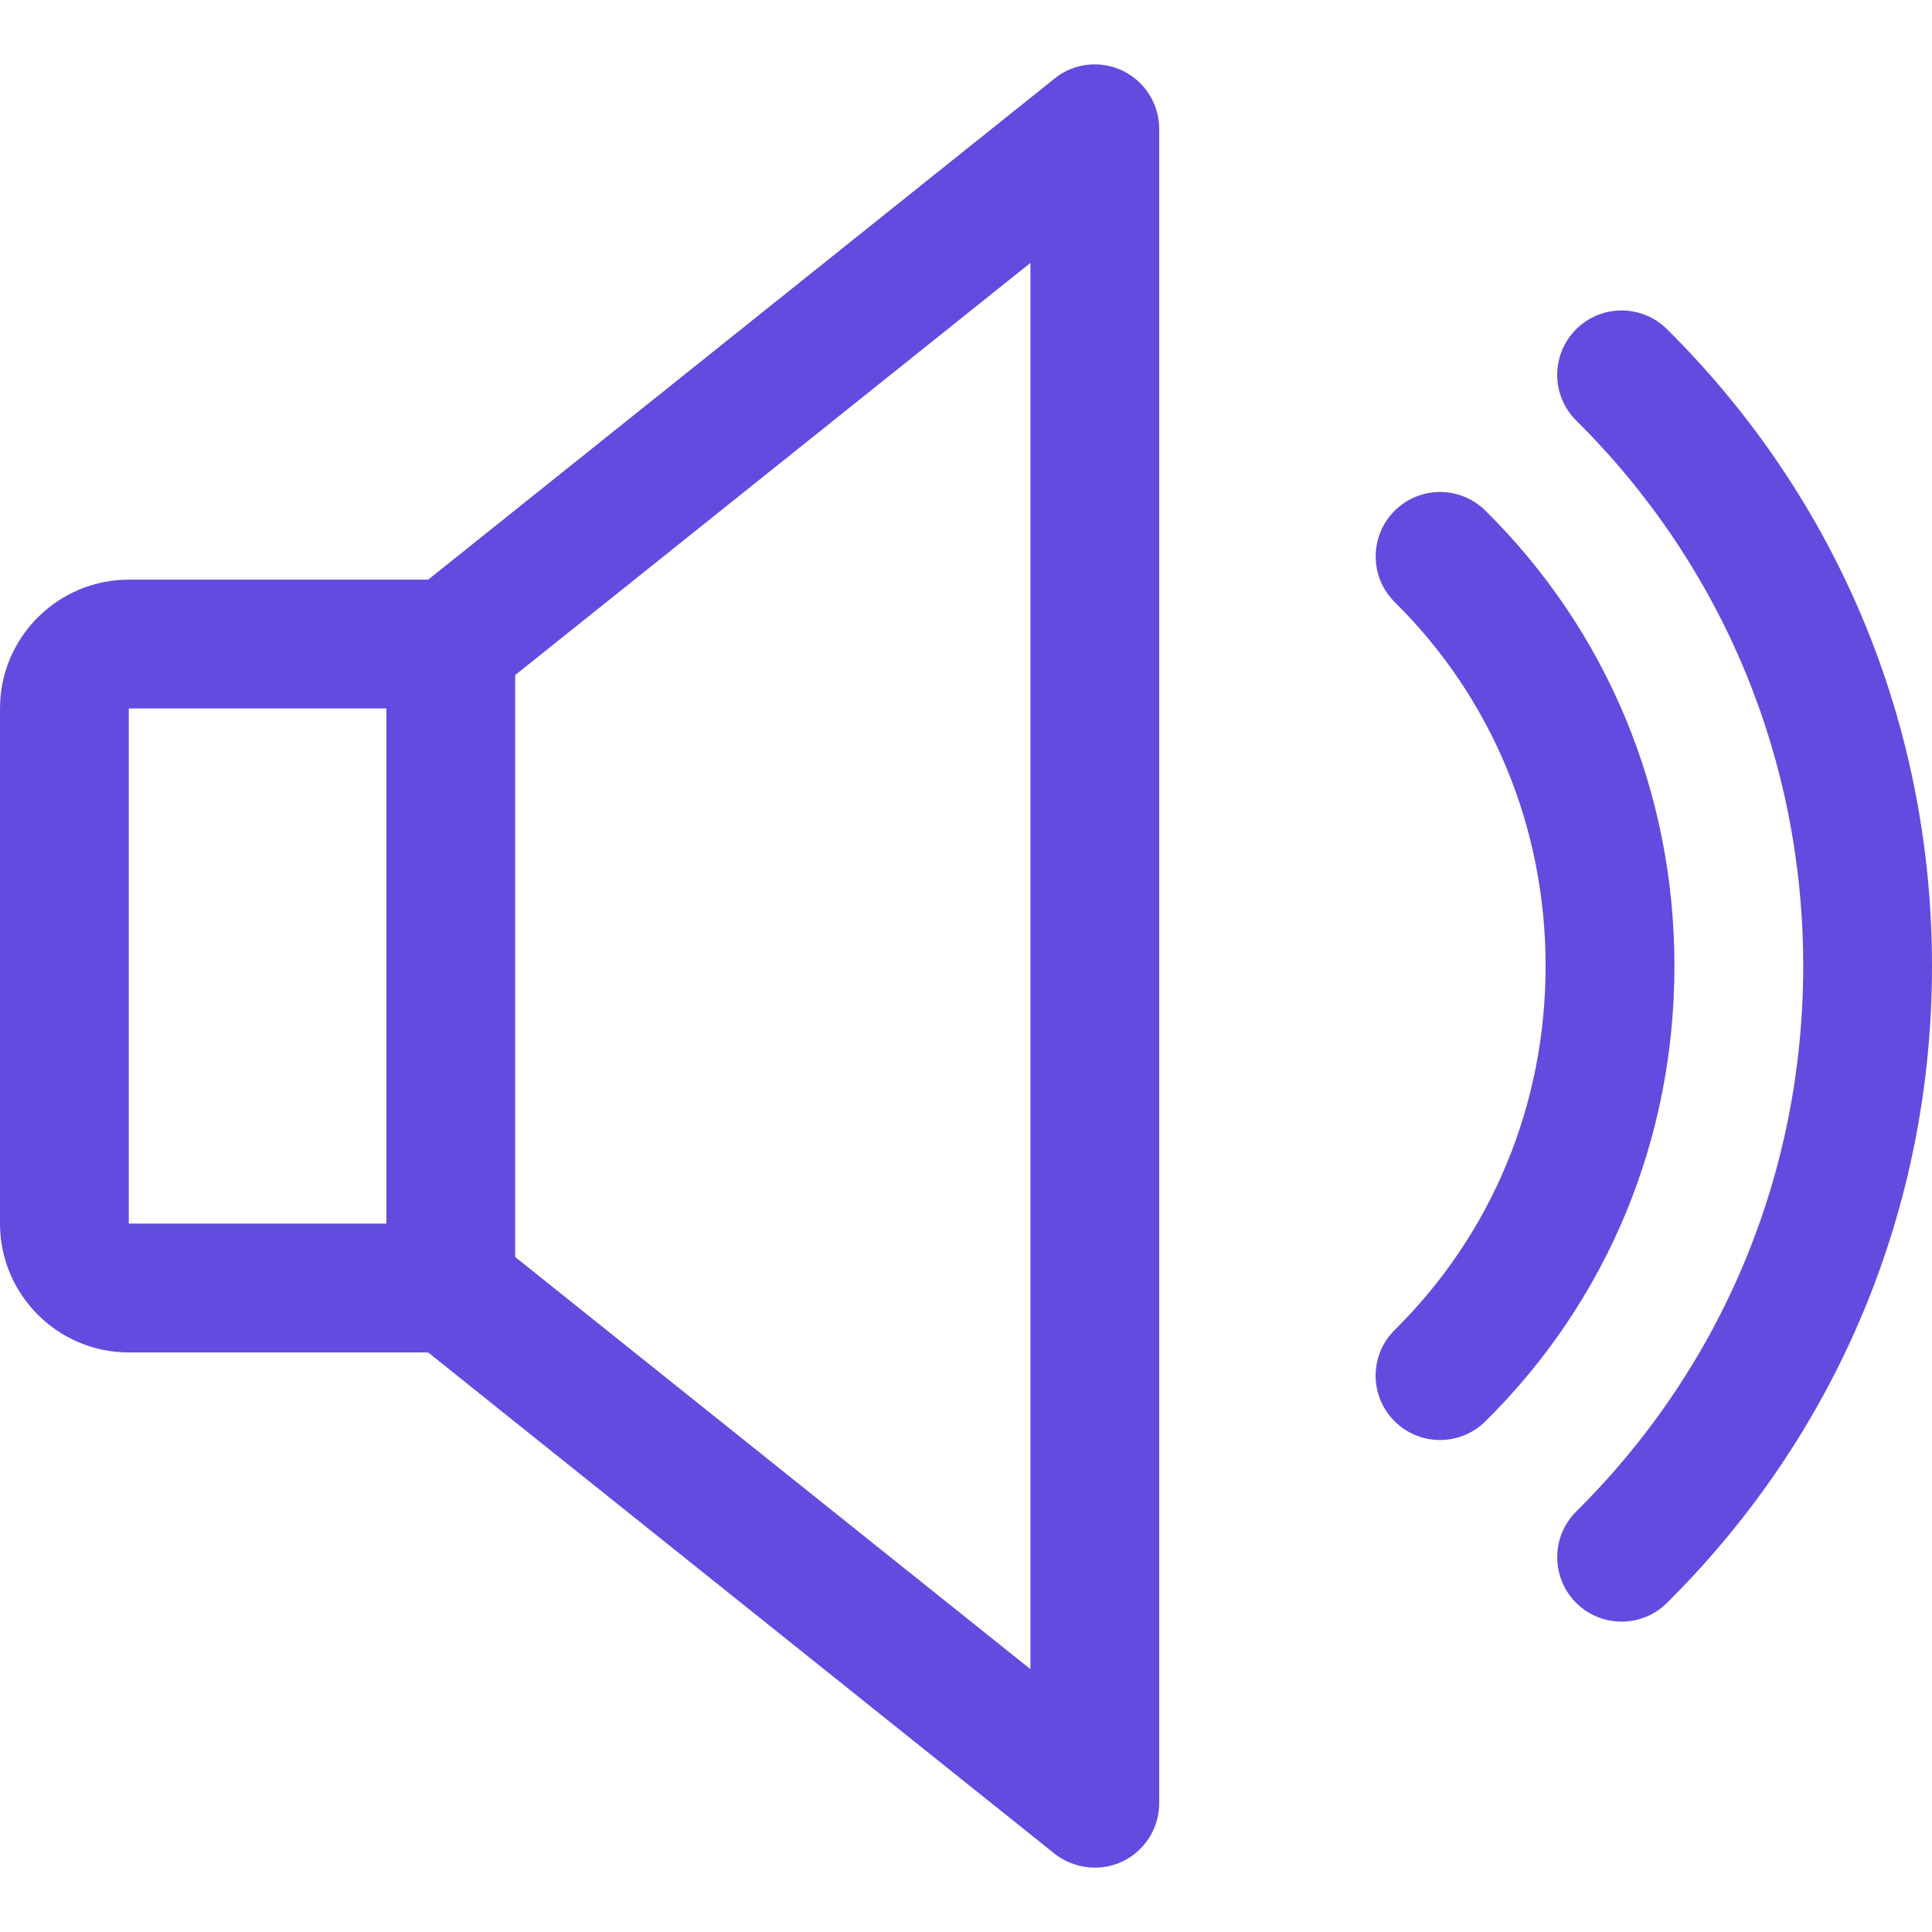
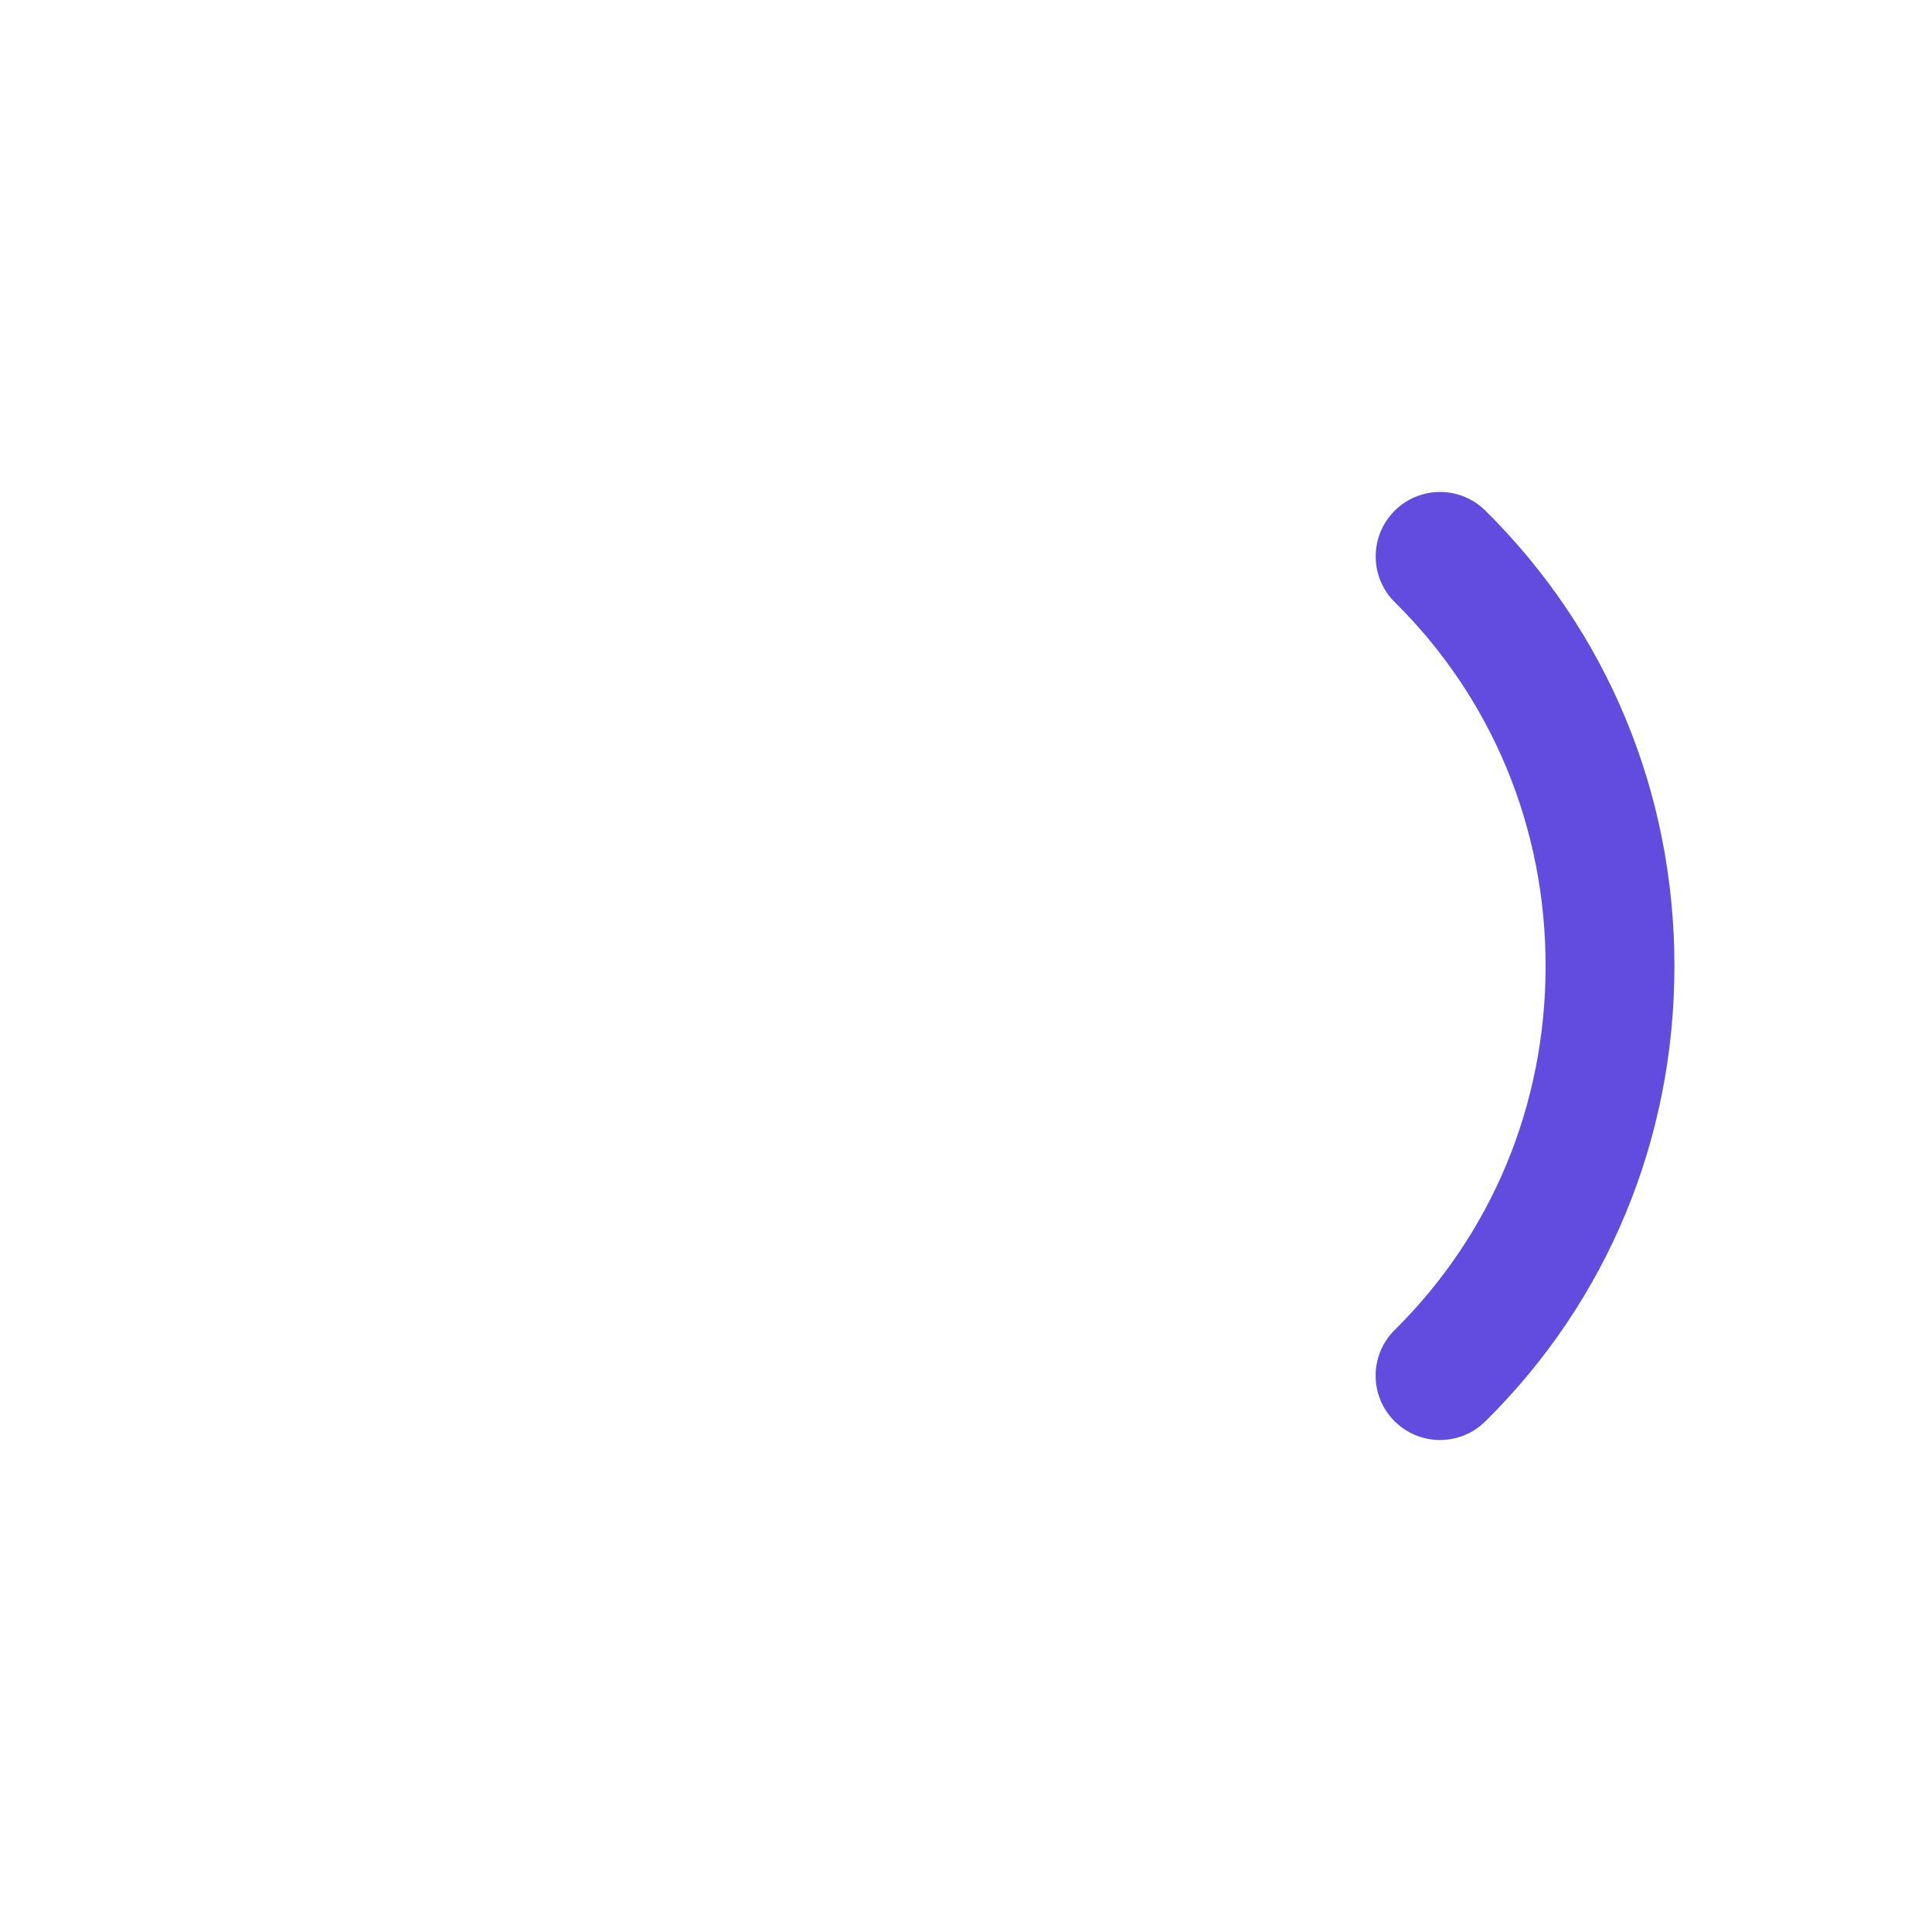
<svg xmlns="http://www.w3.org/2000/svg" width="38" height="38" viewBox="0 0 38 38" fill="none">
-   <path d="M22.083 1.392C21.642 1.181 21.123 1.237 20.743 1.544L8.421 11.401H2.533C1.137 11.401 0 12.538 0 13.934V24.067C0 25.463 1.137 26.601 2.533 26.601H8.421L20.74 36.458C20.971 36.64 21.252 36.734 21.533 36.734C21.721 36.734 21.908 36.694 22.083 36.61C22.521 36.397 22.8 35.954 22.8 35.468V2.534C22.8 2.048 22.521 1.604 22.083 1.392ZM7.6 24.067H2.533V13.934H7.6V24.067ZM20.267 32.83L10.133 24.724V13.278L20.267 5.171V32.83Z" fill="#614CDF" />
  <path d="M29.215 10.043C28.715 9.549 27.915 9.557 27.424 10.053C26.932 10.552 26.937 11.353 27.434 11.844C29.346 13.736 30.4 16.277 30.4 19.001C30.4 21.724 29.346 24.265 27.434 26.157C26.935 26.649 26.93 27.45 27.424 27.948C27.672 28.199 27.999 28.323 28.323 28.323C28.645 28.323 28.966 28.202 29.215 27.956C31.614 25.587 32.934 22.408 32.934 19.001C32.934 15.594 31.614 12.414 29.215 10.043Z" fill="#614CDF" />
-   <path d="M32.786 6.473C32.29 5.982 31.487 5.984 30.995 6.481C30.504 6.977 30.506 7.781 31.003 8.272C33.881 11.127 35.467 14.937 35.467 19.001C35.467 23.064 33.881 26.874 31.003 29.729C30.506 30.221 30.504 31.024 30.995 31.52C31.243 31.771 31.568 31.895 31.895 31.895C32.216 31.895 32.538 31.774 32.786 31.528C36.148 28.194 38 23.746 38 19.001C38 14.256 36.148 9.807 32.786 6.473Z" fill="#614CDF" />
</svg>